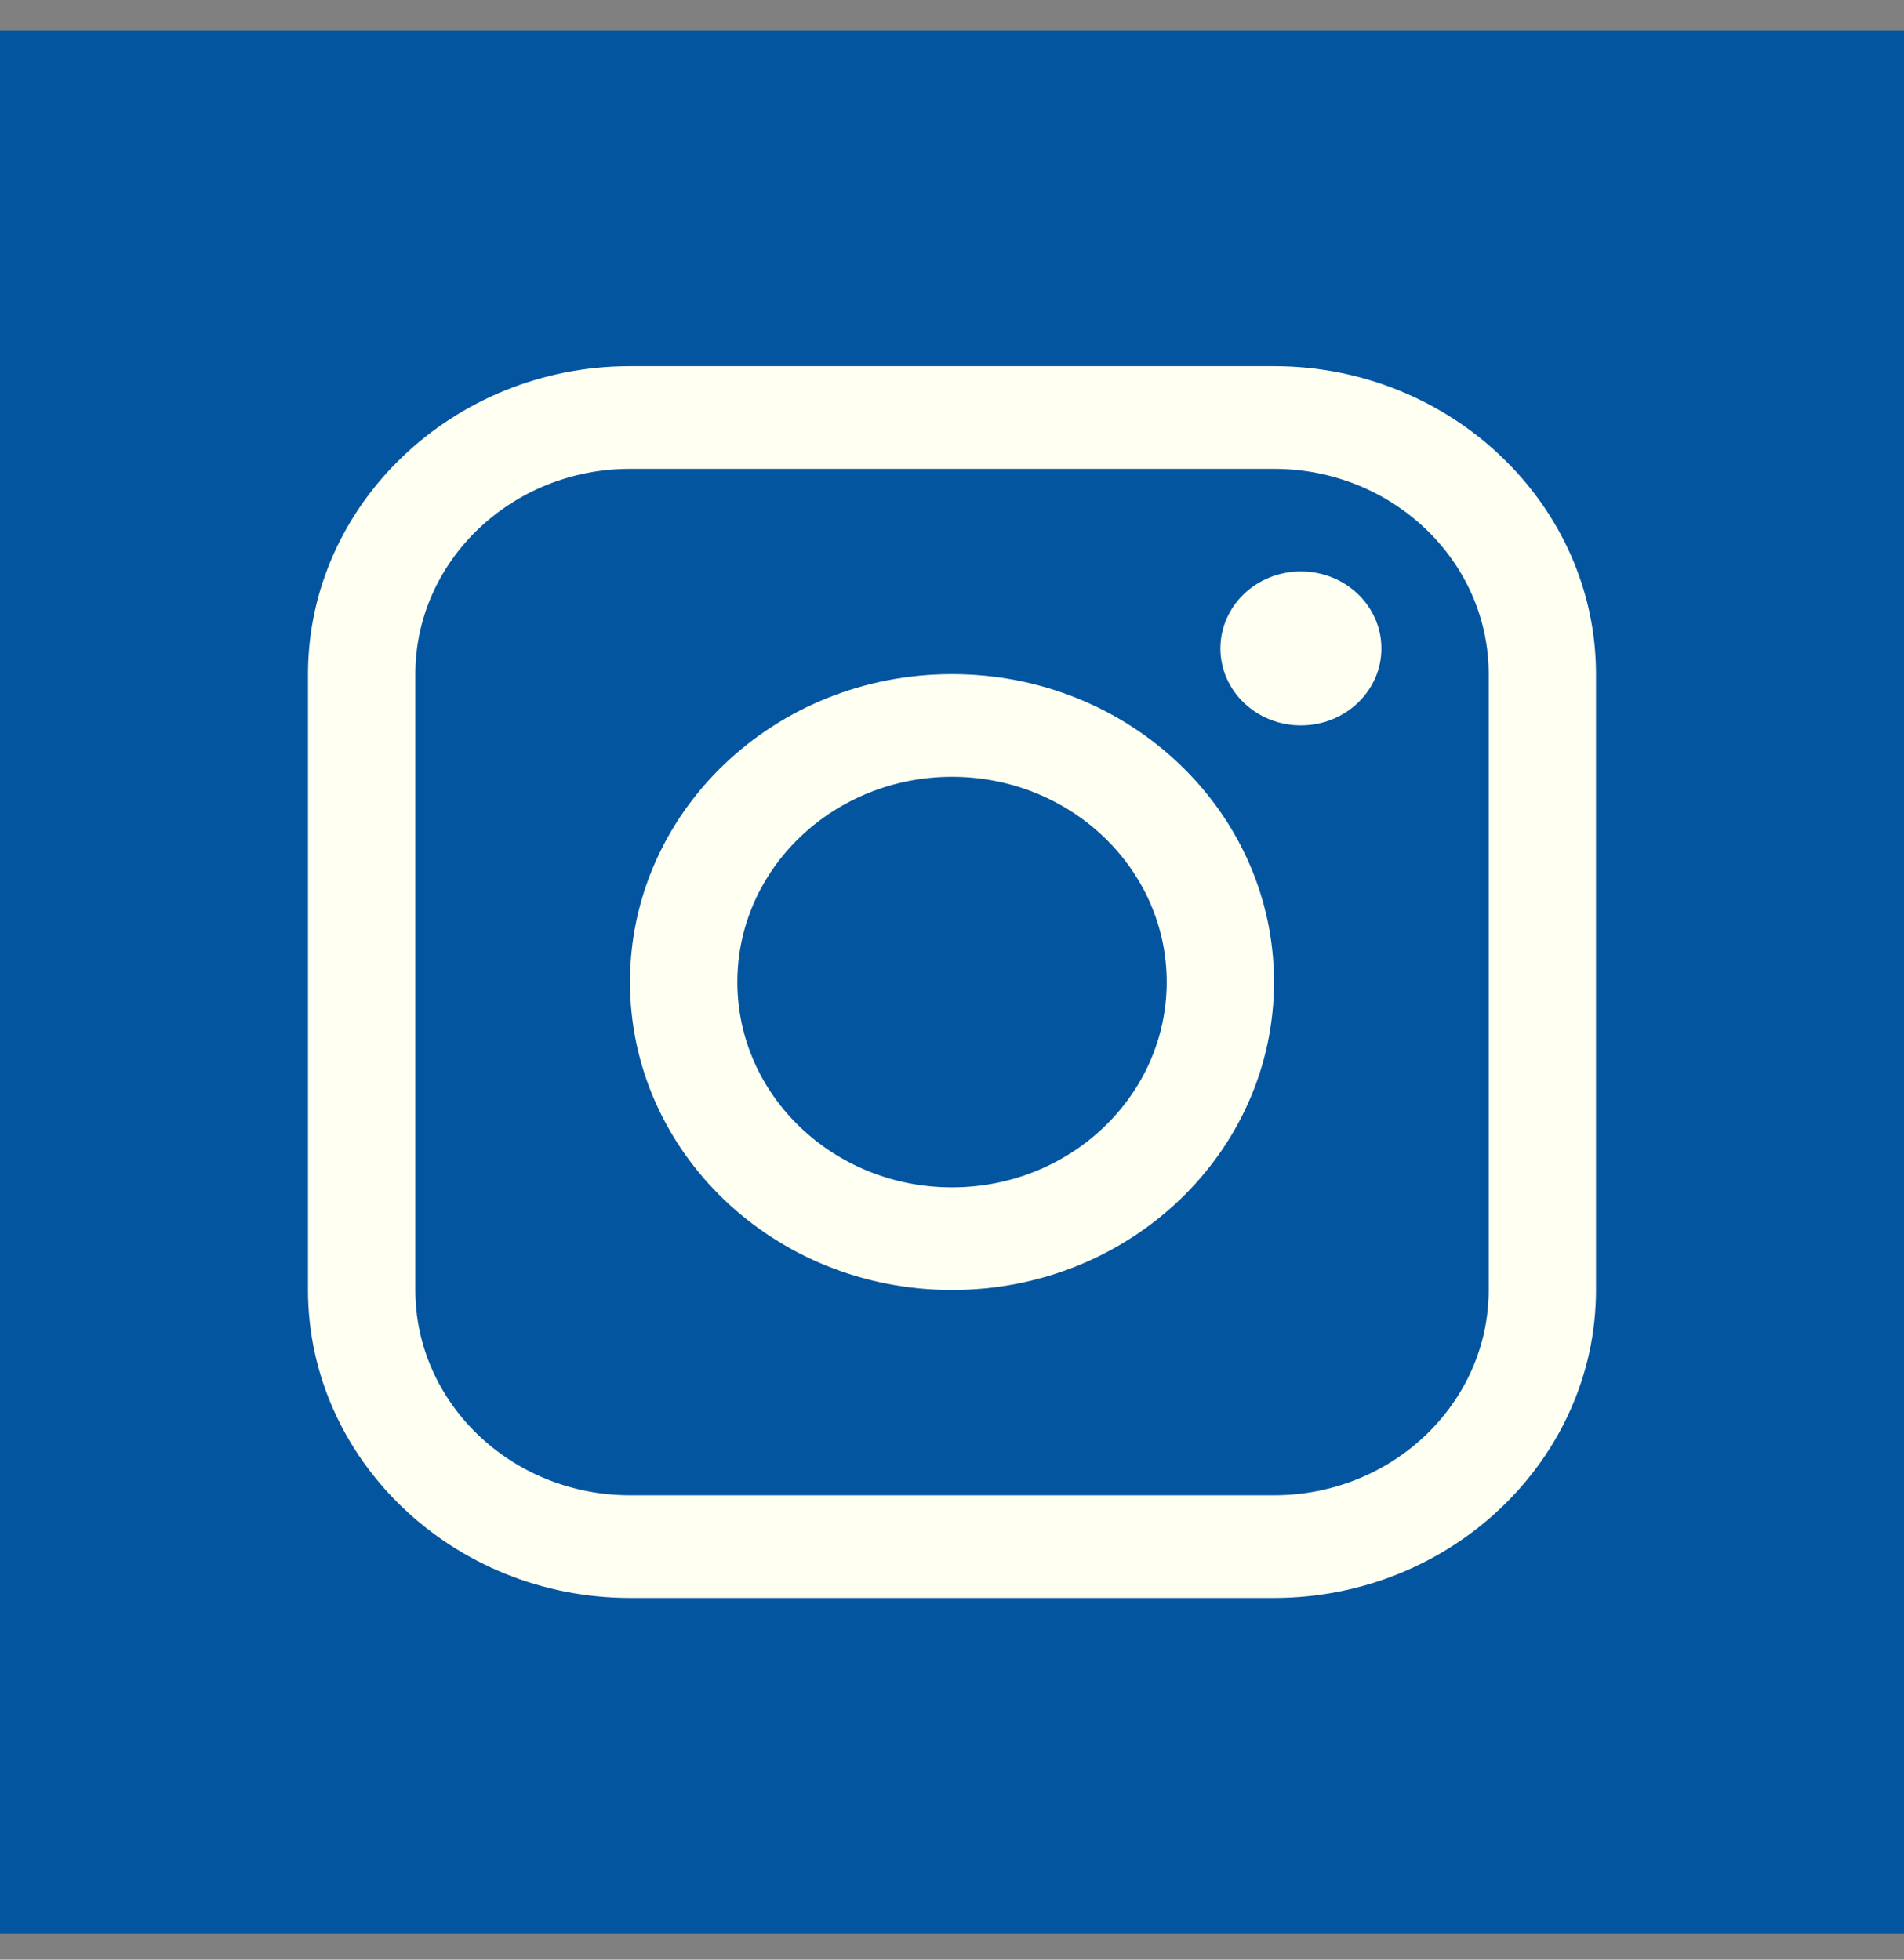
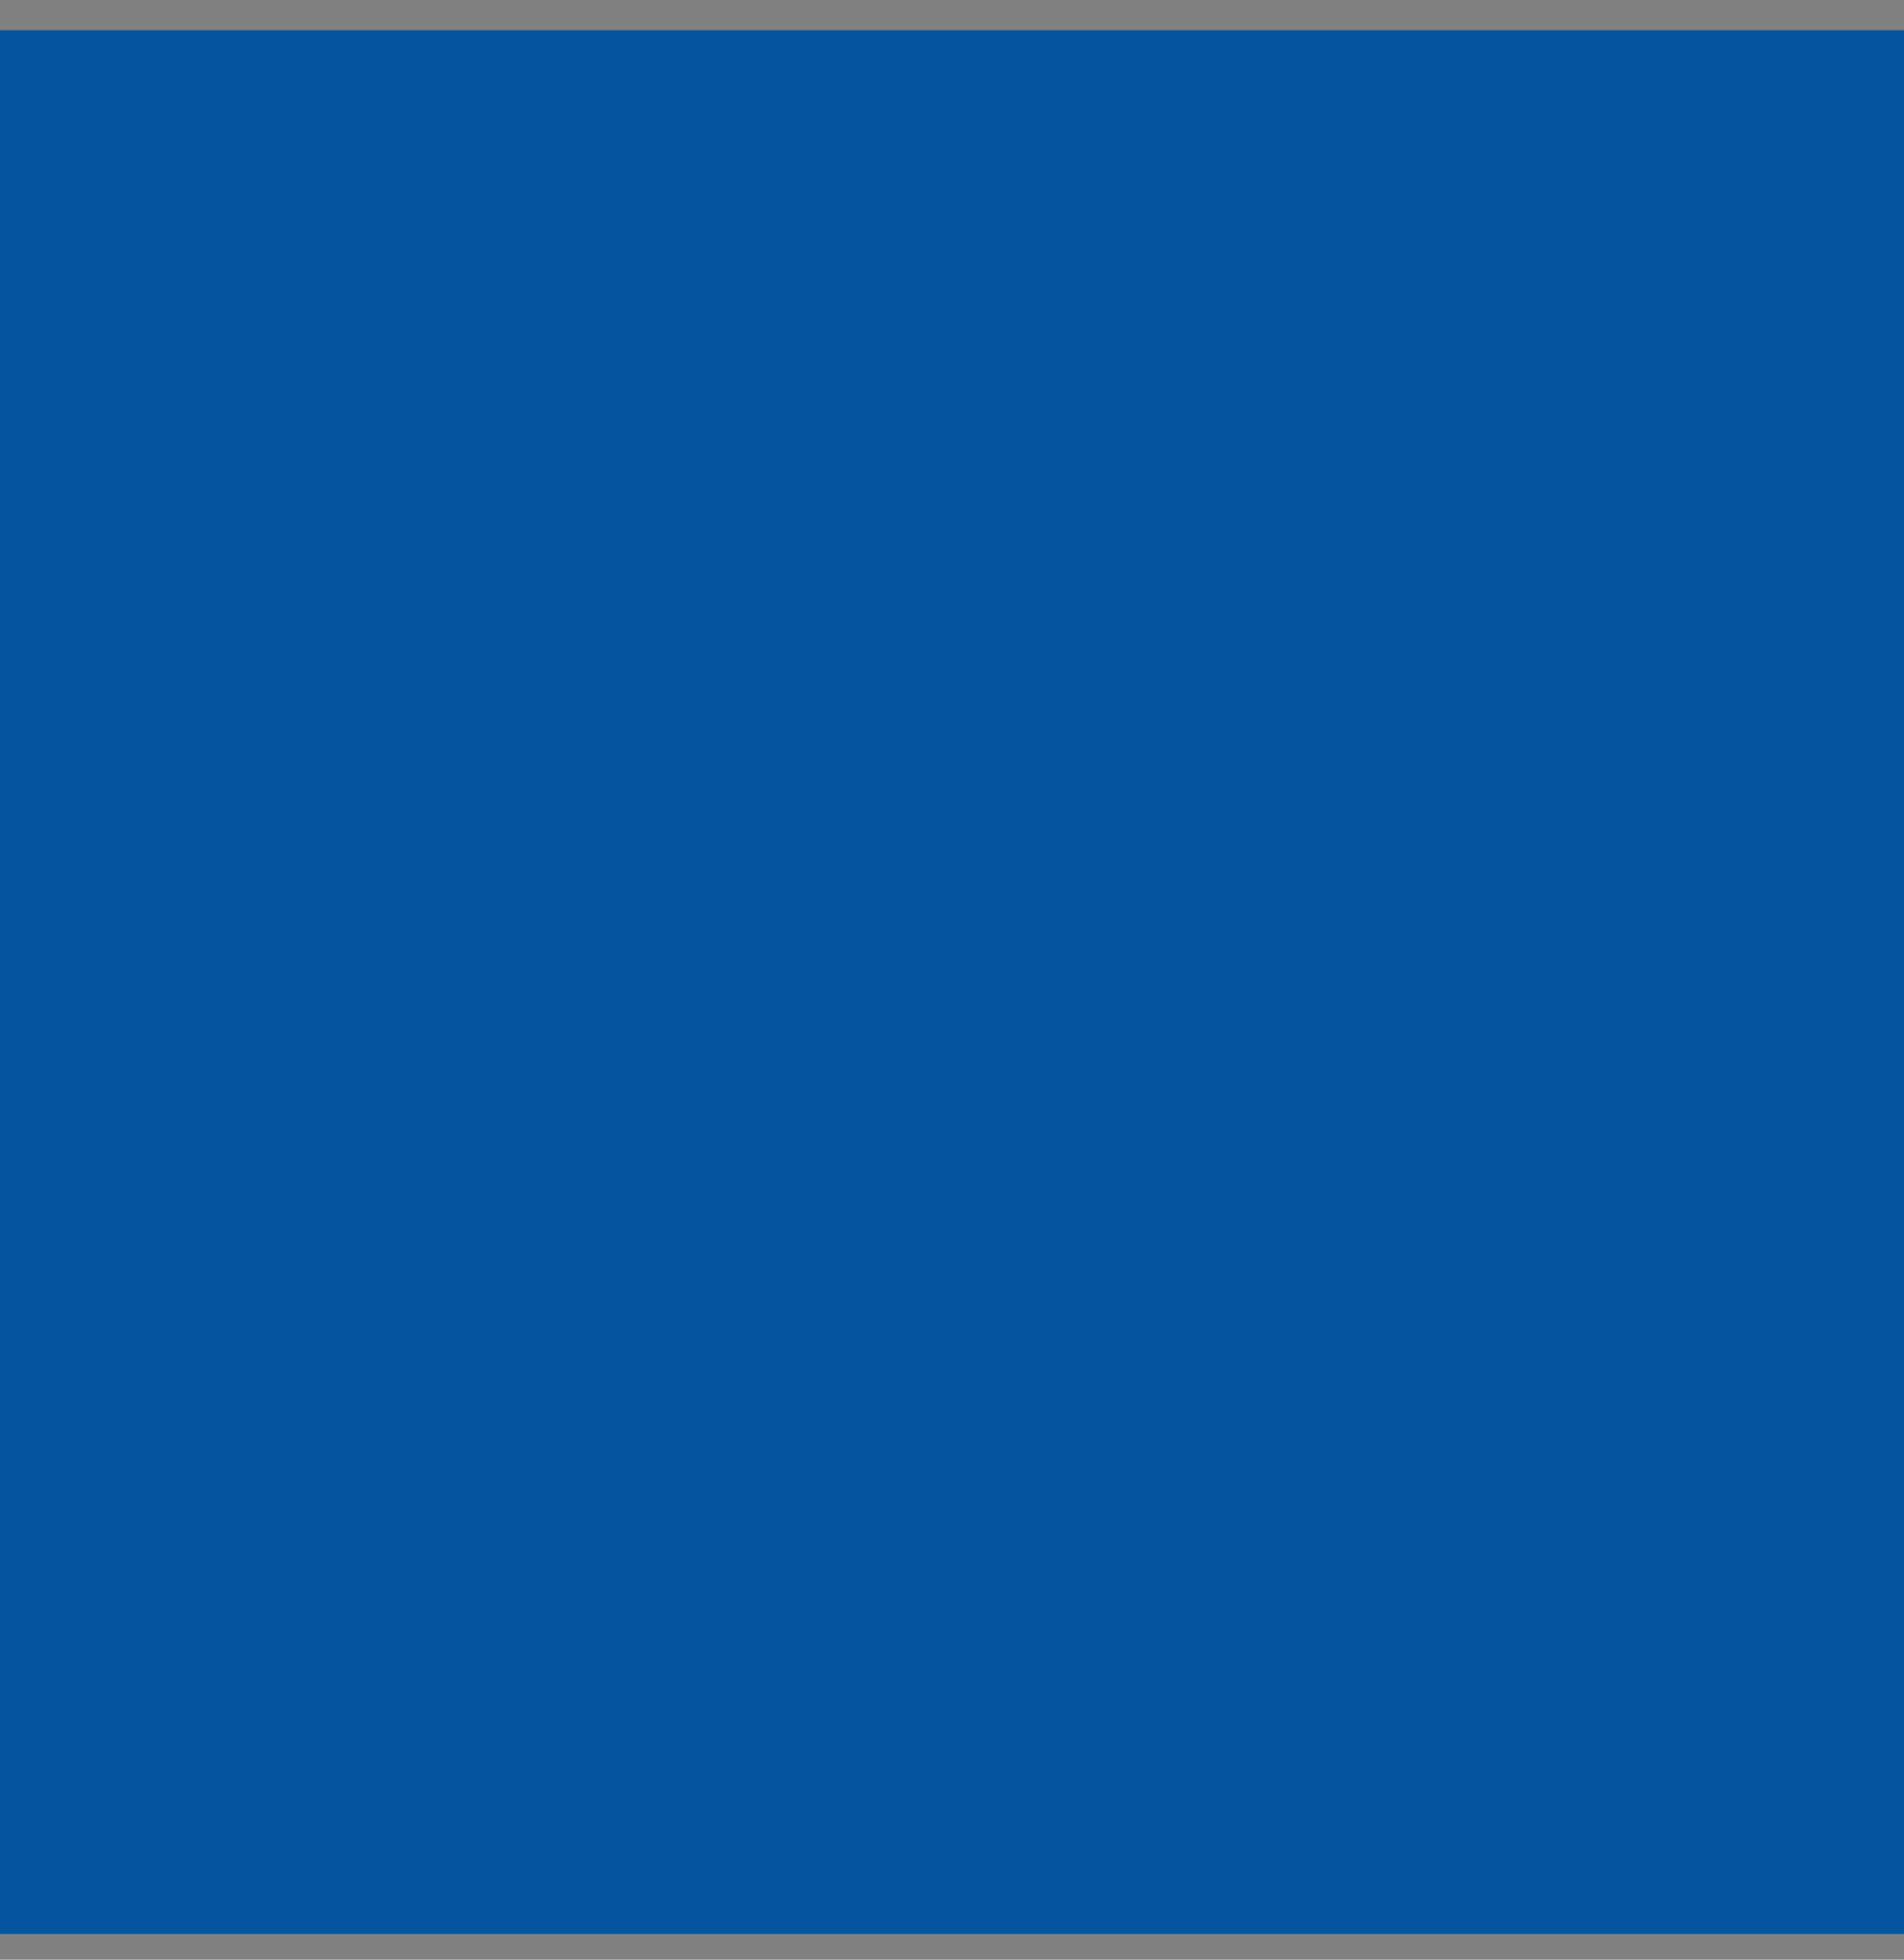
<svg xmlns="http://www.w3.org/2000/svg" width="34" height="35" viewBox="0 0 34 35" fill="none">
  <rect x="0" y="0" width="34" height="35" fill="#808080" stroke="none" />
  <rect y="0.54" width="34" height="34" fill="#0355A0" />
  <g clip-path="url(#clip0_2009_6)">
-     <path d="M22.75 6.54H11.25C8.088 6.54 5.5 9.015 5.5 12.04V23.04C5.5 26.064 8.088 28.54 11.25 28.54H22.75C25.913 28.54 28.5 26.064 28.5 23.04V12.04C28.5 9.015 25.912 6.54 22.75 6.54ZM26.584 23.04C26.584 25.061 24.865 26.706 22.751 26.706H11.25C9.136 26.706 7.417 25.061 7.417 23.04V12.04C7.417 10.018 9.137 8.374 11.25 8.374H22.75C24.864 8.374 26.584 10.018 26.584 12.04V23.04Z" fill="#FFFFF2" />
-     <path d="M23.23 12.956C24.024 12.956 24.668 12.341 24.668 11.581C24.668 10.822 24.024 10.206 23.23 10.206C22.436 10.206 21.793 10.822 21.793 11.581C21.793 12.341 22.436 12.956 23.23 12.956Z" fill="#FFFFF2" />
    <path d="M17 12.04C13.823 12.04 11.25 14.502 11.25 17.54C11.25 20.578 13.823 23.04 17 23.04C20.177 23.04 22.75 20.577 22.75 17.54C22.75 14.503 20.175 12.04 17 12.04ZM17 21.207C14.883 21.207 13.167 19.565 13.167 17.54C13.167 15.516 14.884 13.874 17 13.874C19.116 13.874 20.834 15.516 20.834 17.54C20.834 19.565 19.117 21.207 17 21.207Z" fill="#FFFFF2" />
  </g>
  <defs>
    <clipPath id="clip0_2009_6">
-       <rect width="23" height="22" fill="white" transform="translate(5.5 6.54)" />
-     </clipPath>
+       </clipPath>
  </defs>
</svg>